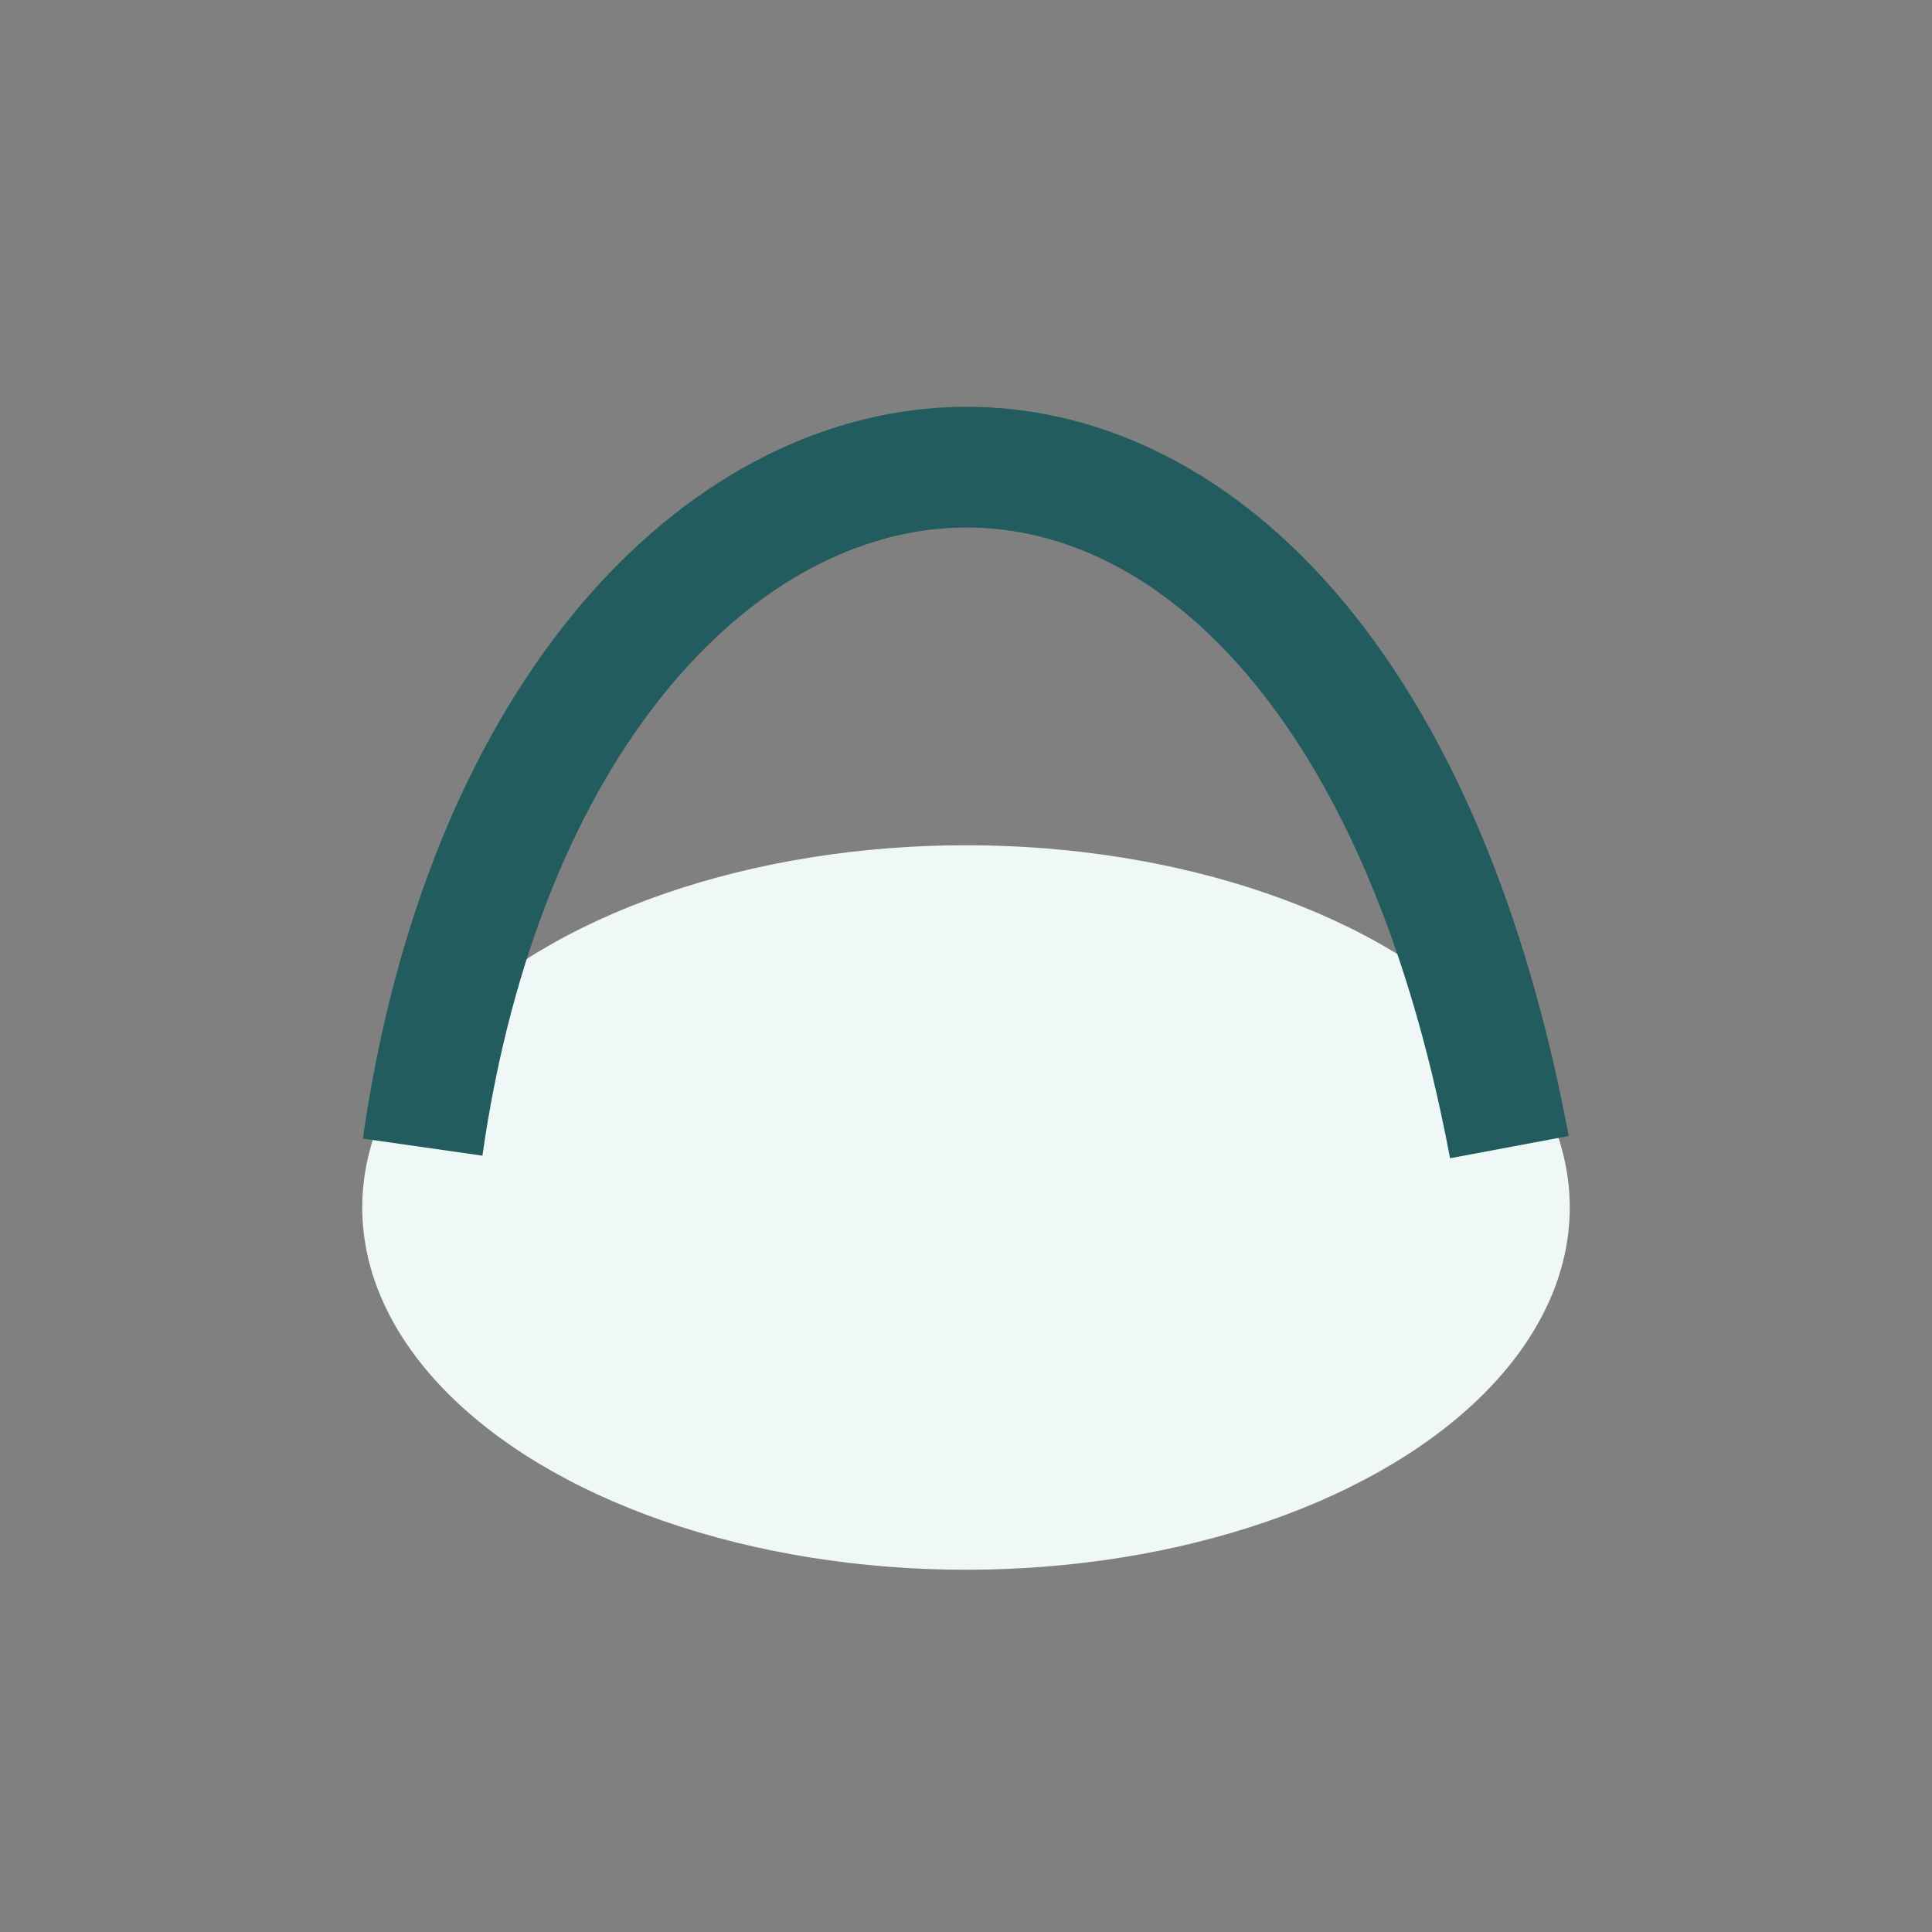
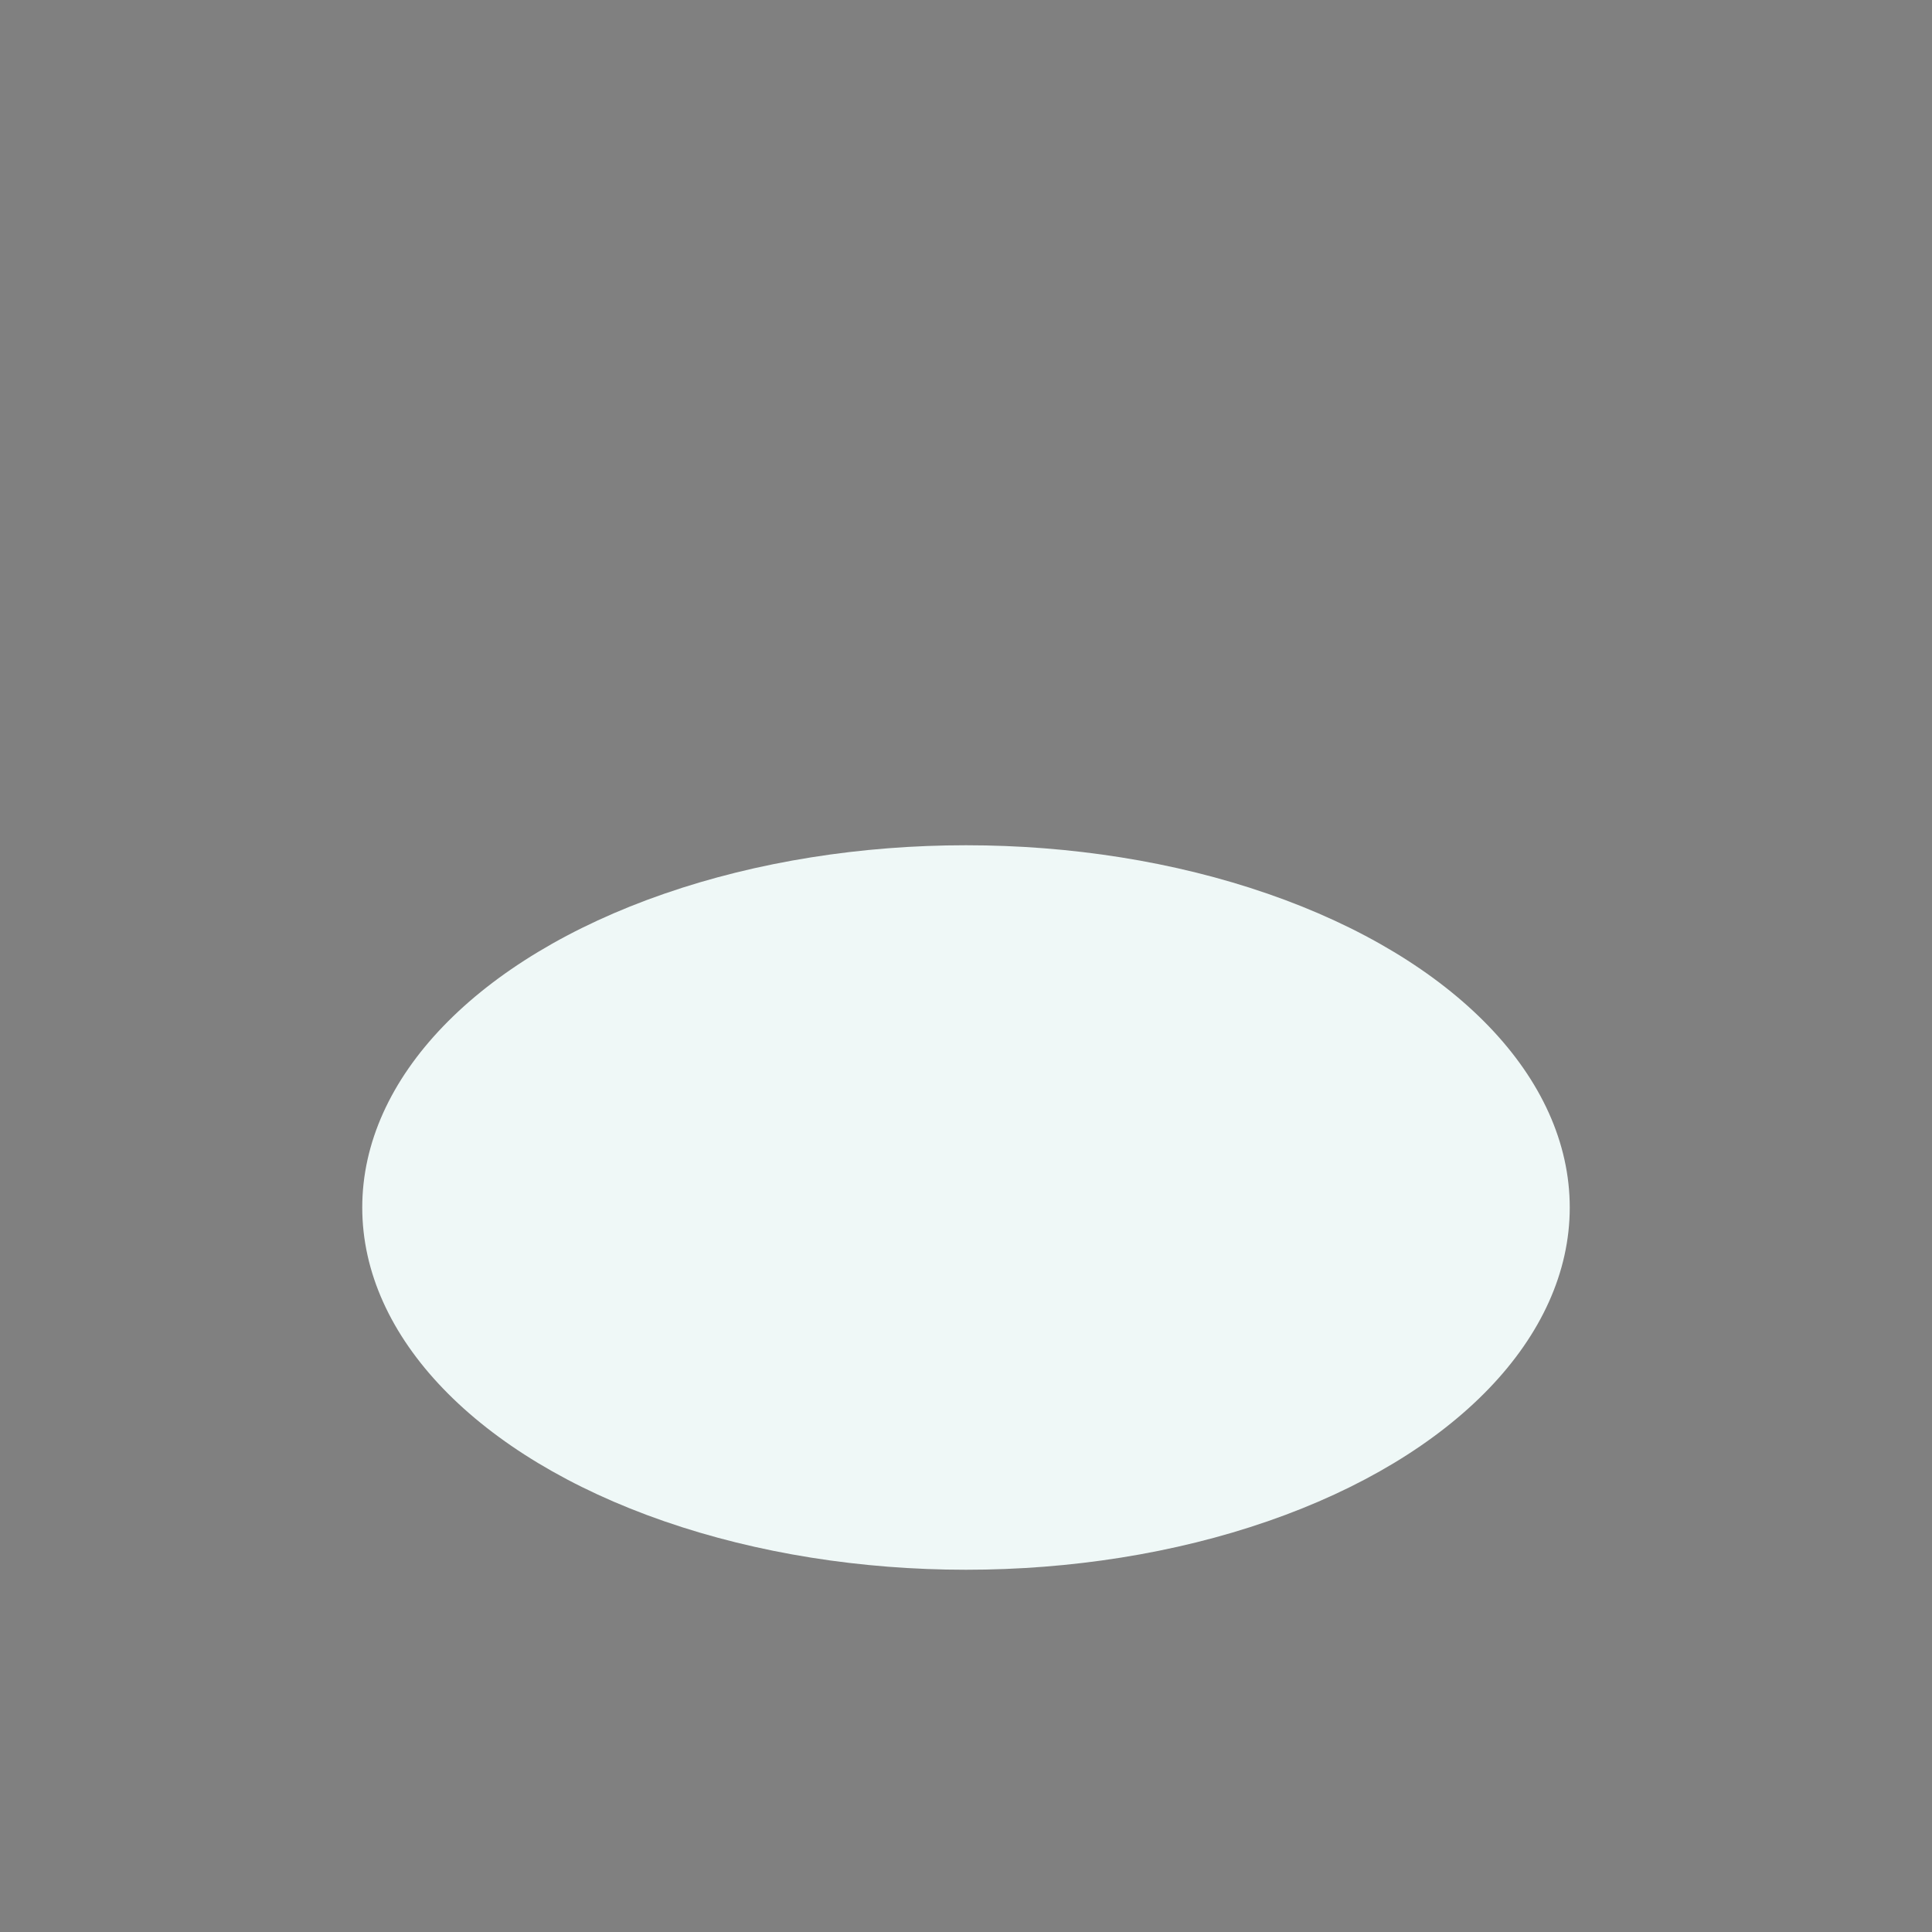
<svg xmlns="http://www.w3.org/2000/svg" width="32" height="32" viewBox="0 0 32 32">
  <rect x="0" y="0" width="32" height="32" fill="#808080" stroke="none" />
  <ellipse cx="16" cy="20" rx="10" ry="6" fill="#EFF8F7" />
-   <path d="M7 19c2-14 15-16 18 0" stroke="#225C5E" stroke-width="2" fill="none" />
</svg>